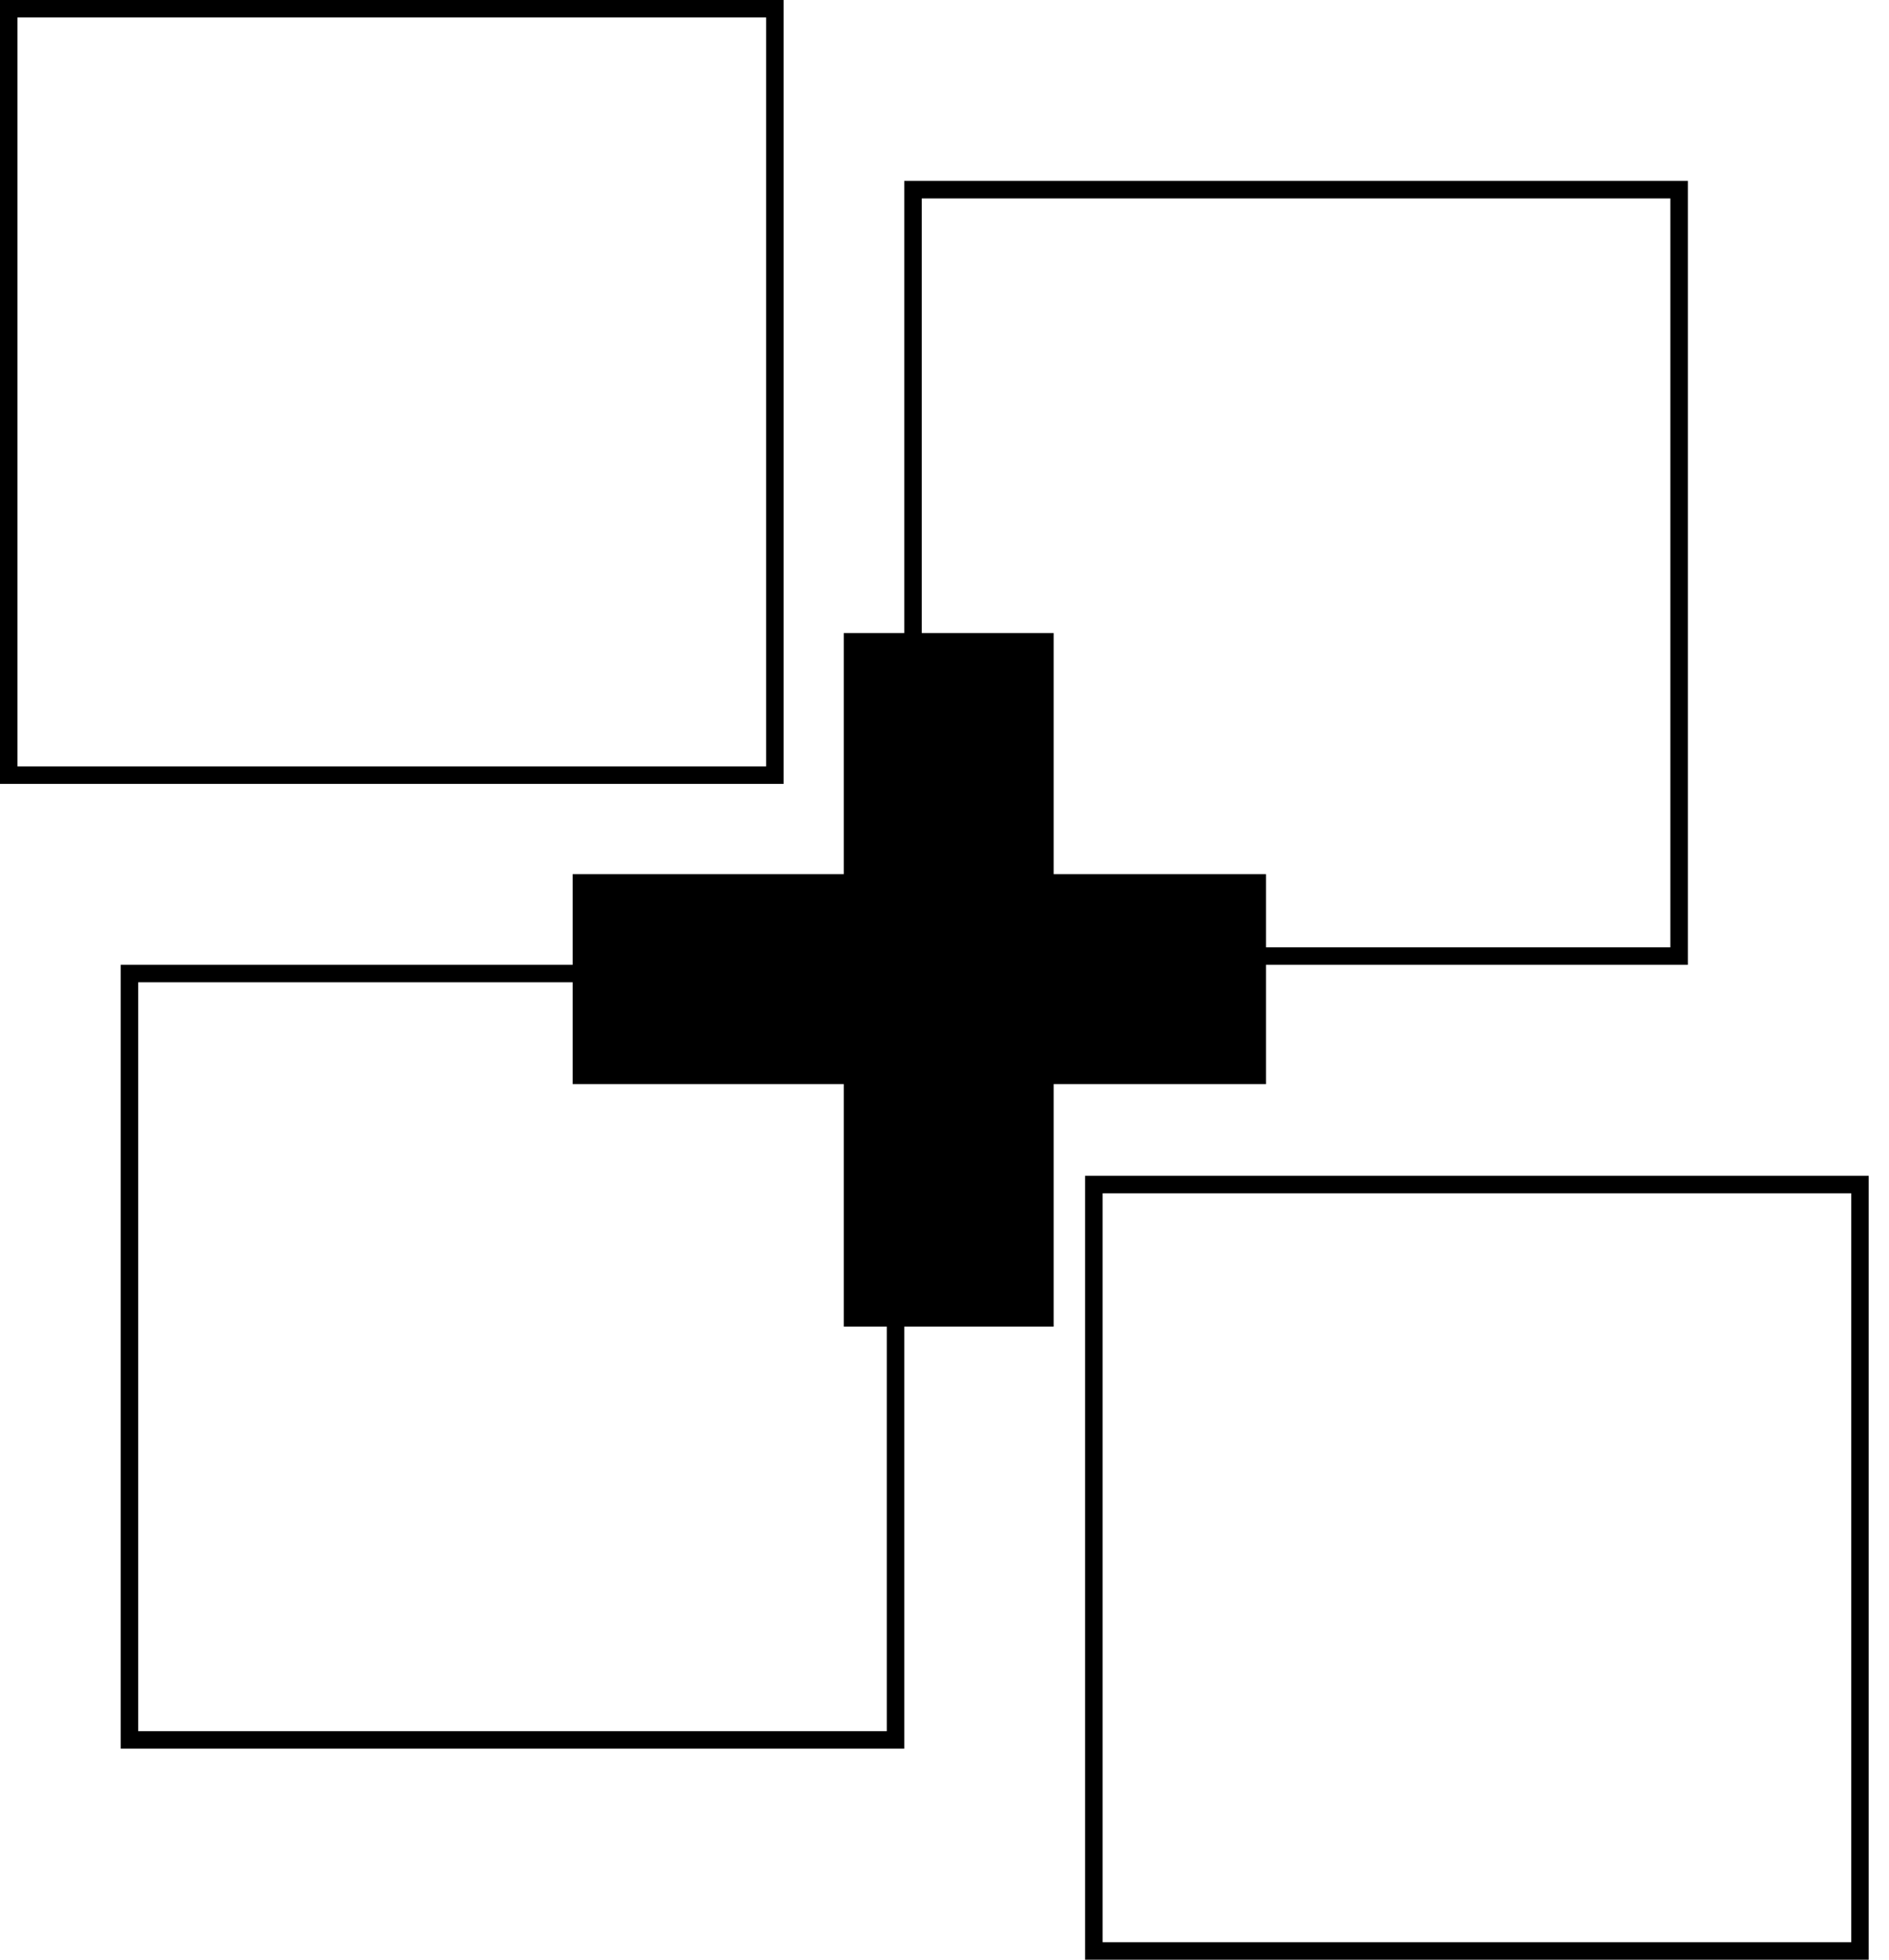
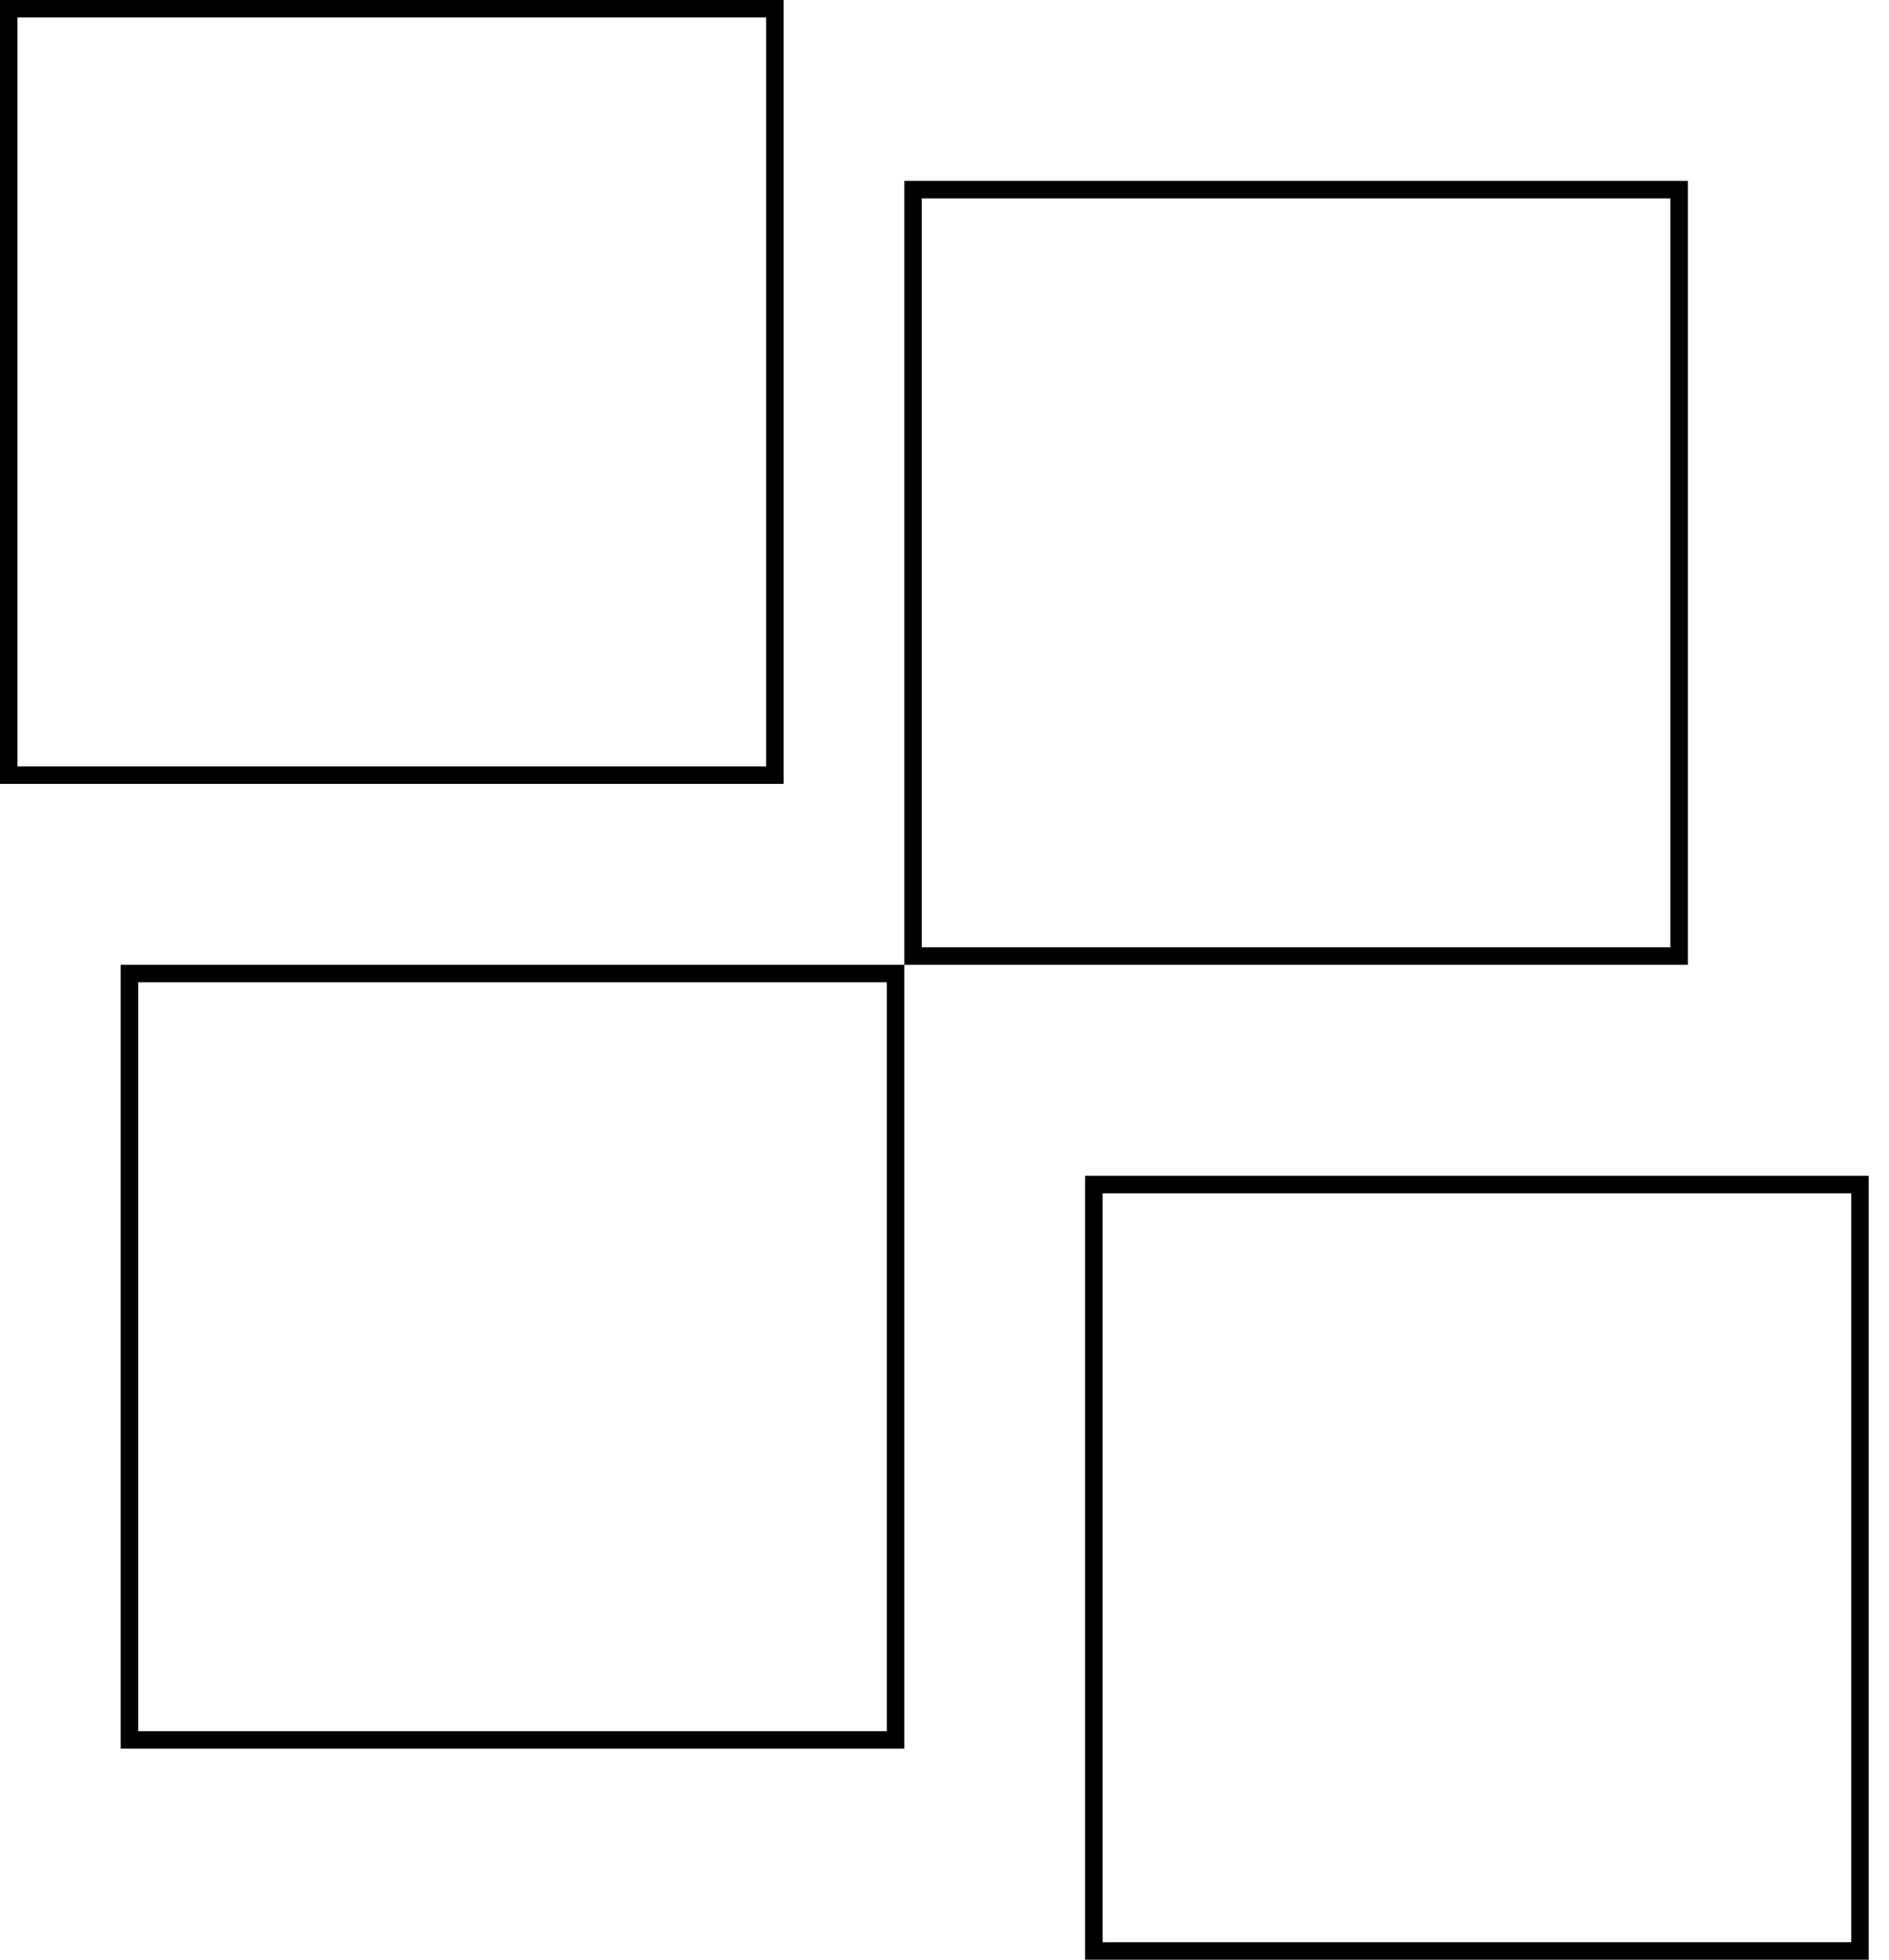
<svg xmlns="http://www.w3.org/2000/svg" data-v-1fd62c62="" fill="none" height="56" width="54">
  <path data-v-1fd62c62="" d="M3.7 27.82h21.9v21.9H3.7zm22.4-22.4H48v21.9H26.1zM.25.25h21.9v21.9H.25zm31.02 33.6h21.9v21.9h-21.9z" stroke-width=".5" stroke="#000" />
-   <path data-v-1fd62c62="" d="M36.19 27.98H16.37m10.75-9.89v19.82" stroke-width="6" stroke="#000" />
</svg>